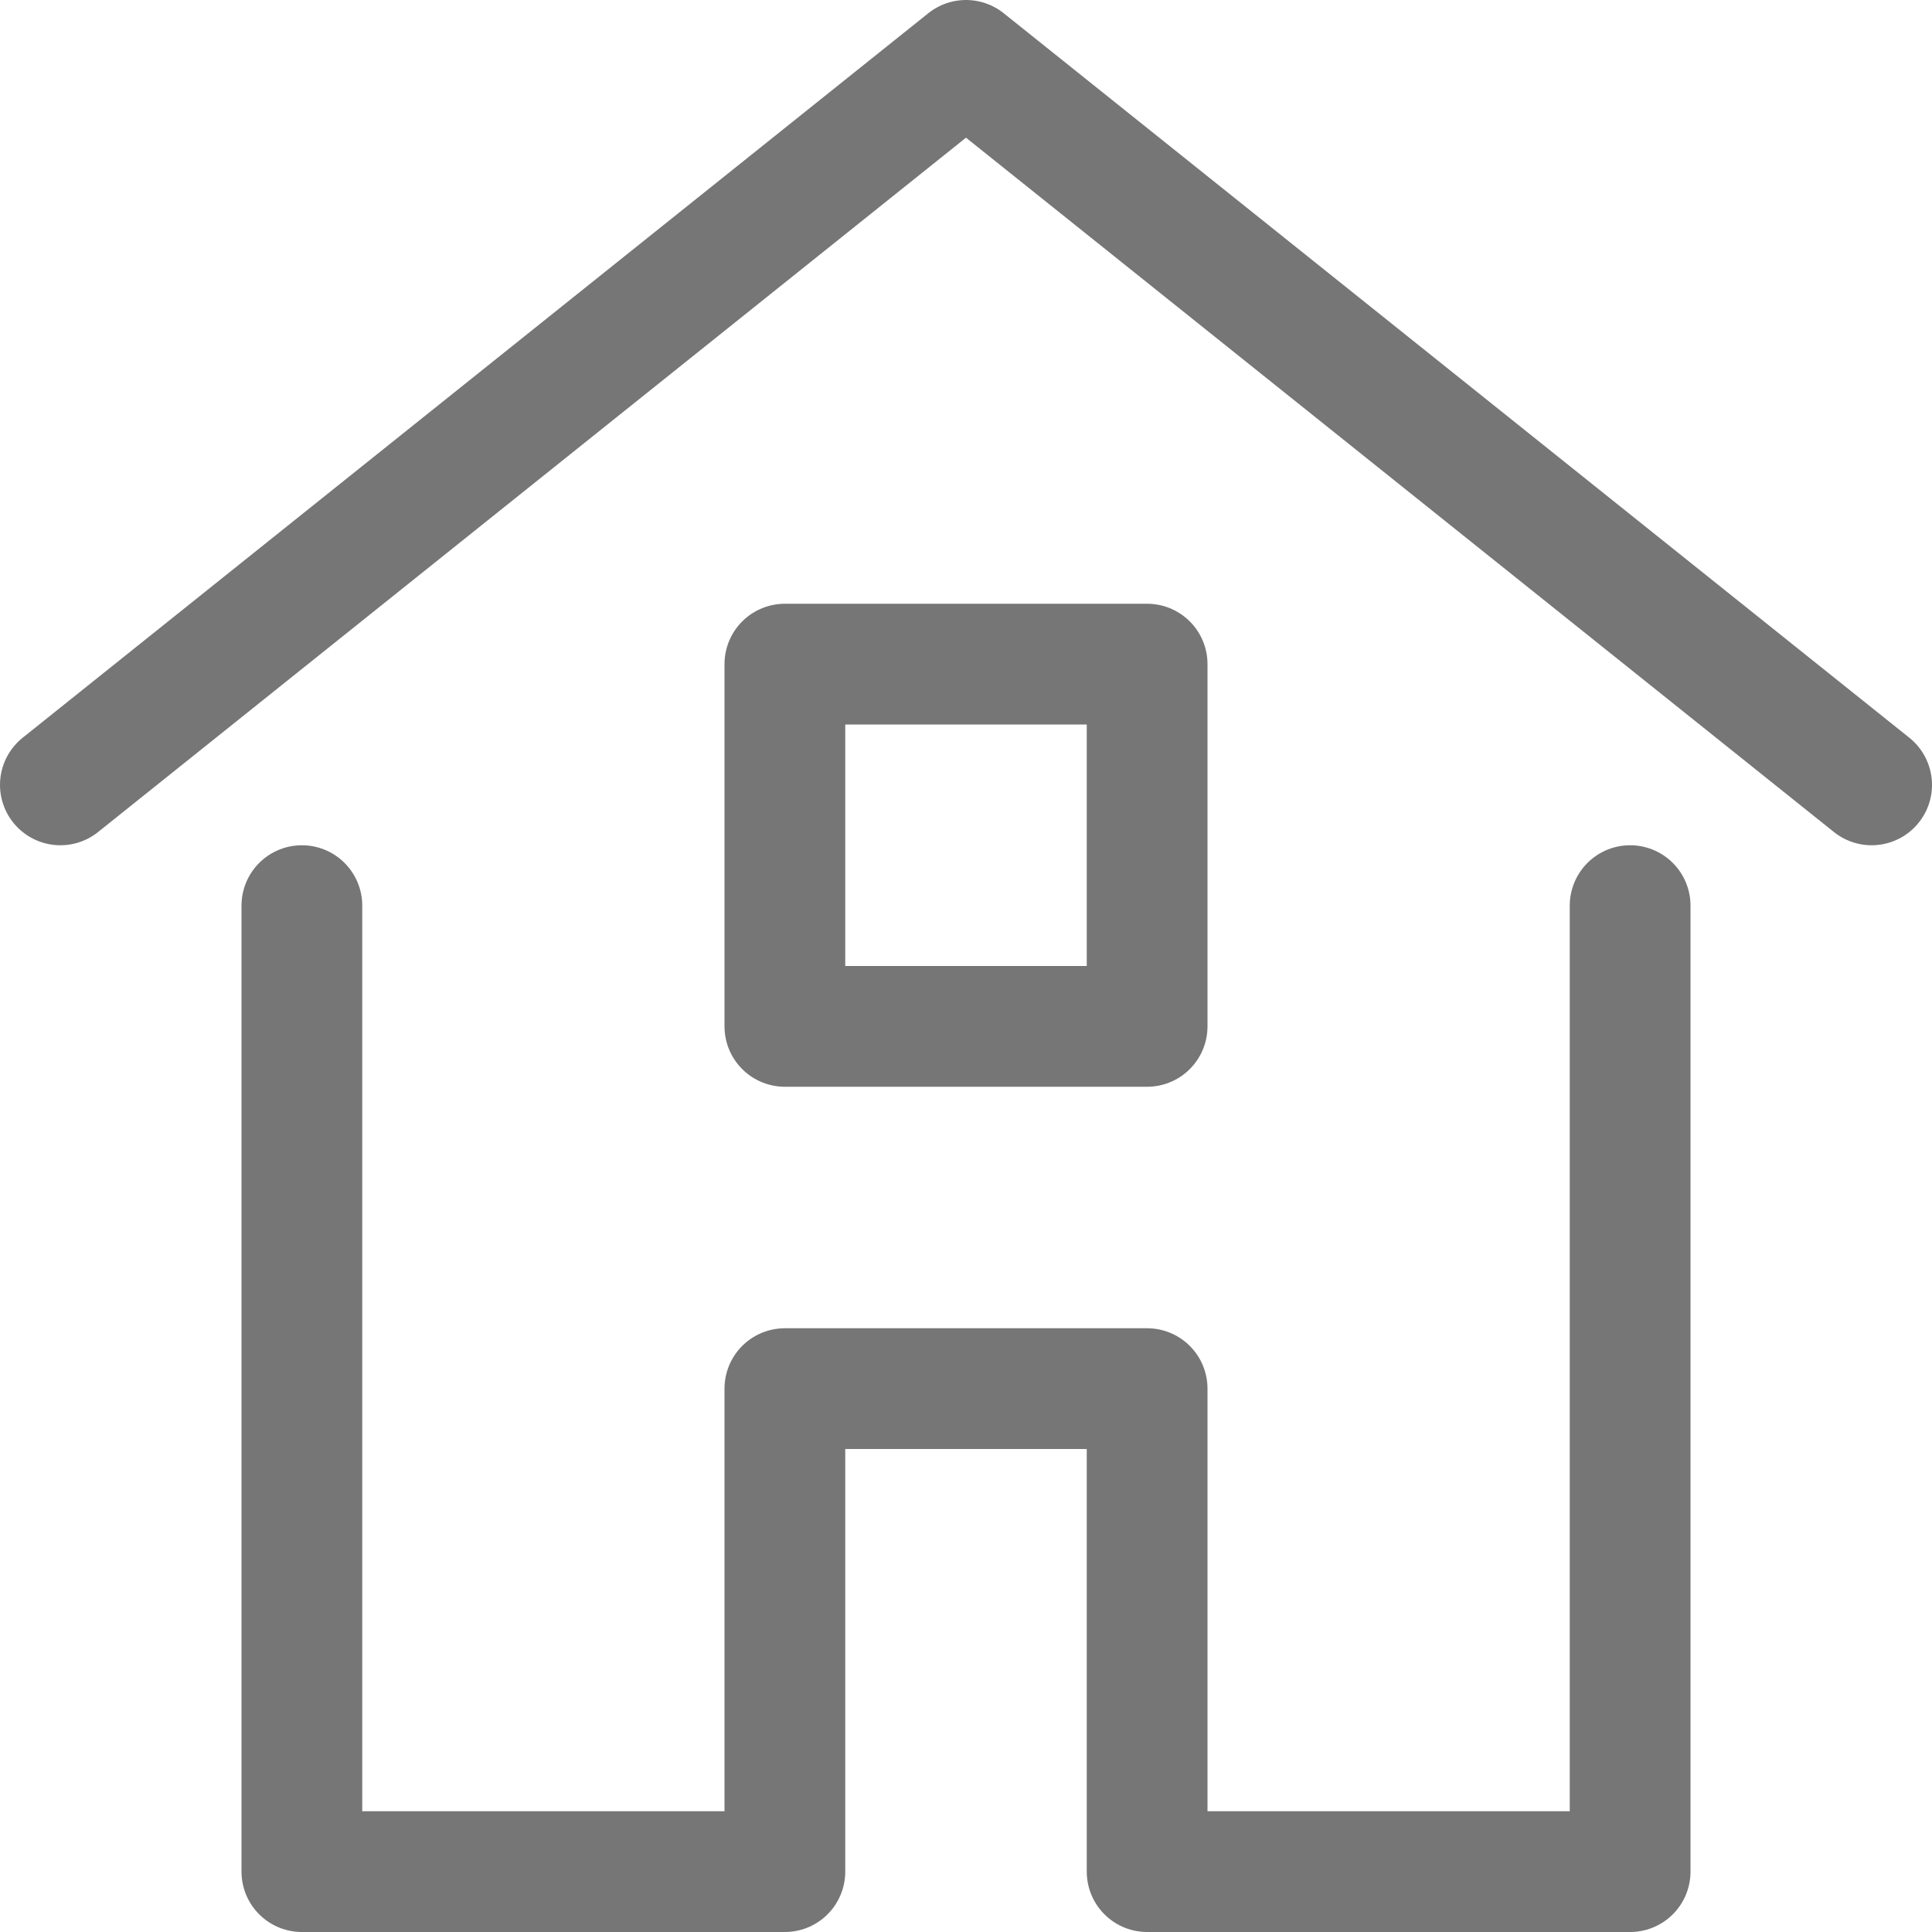
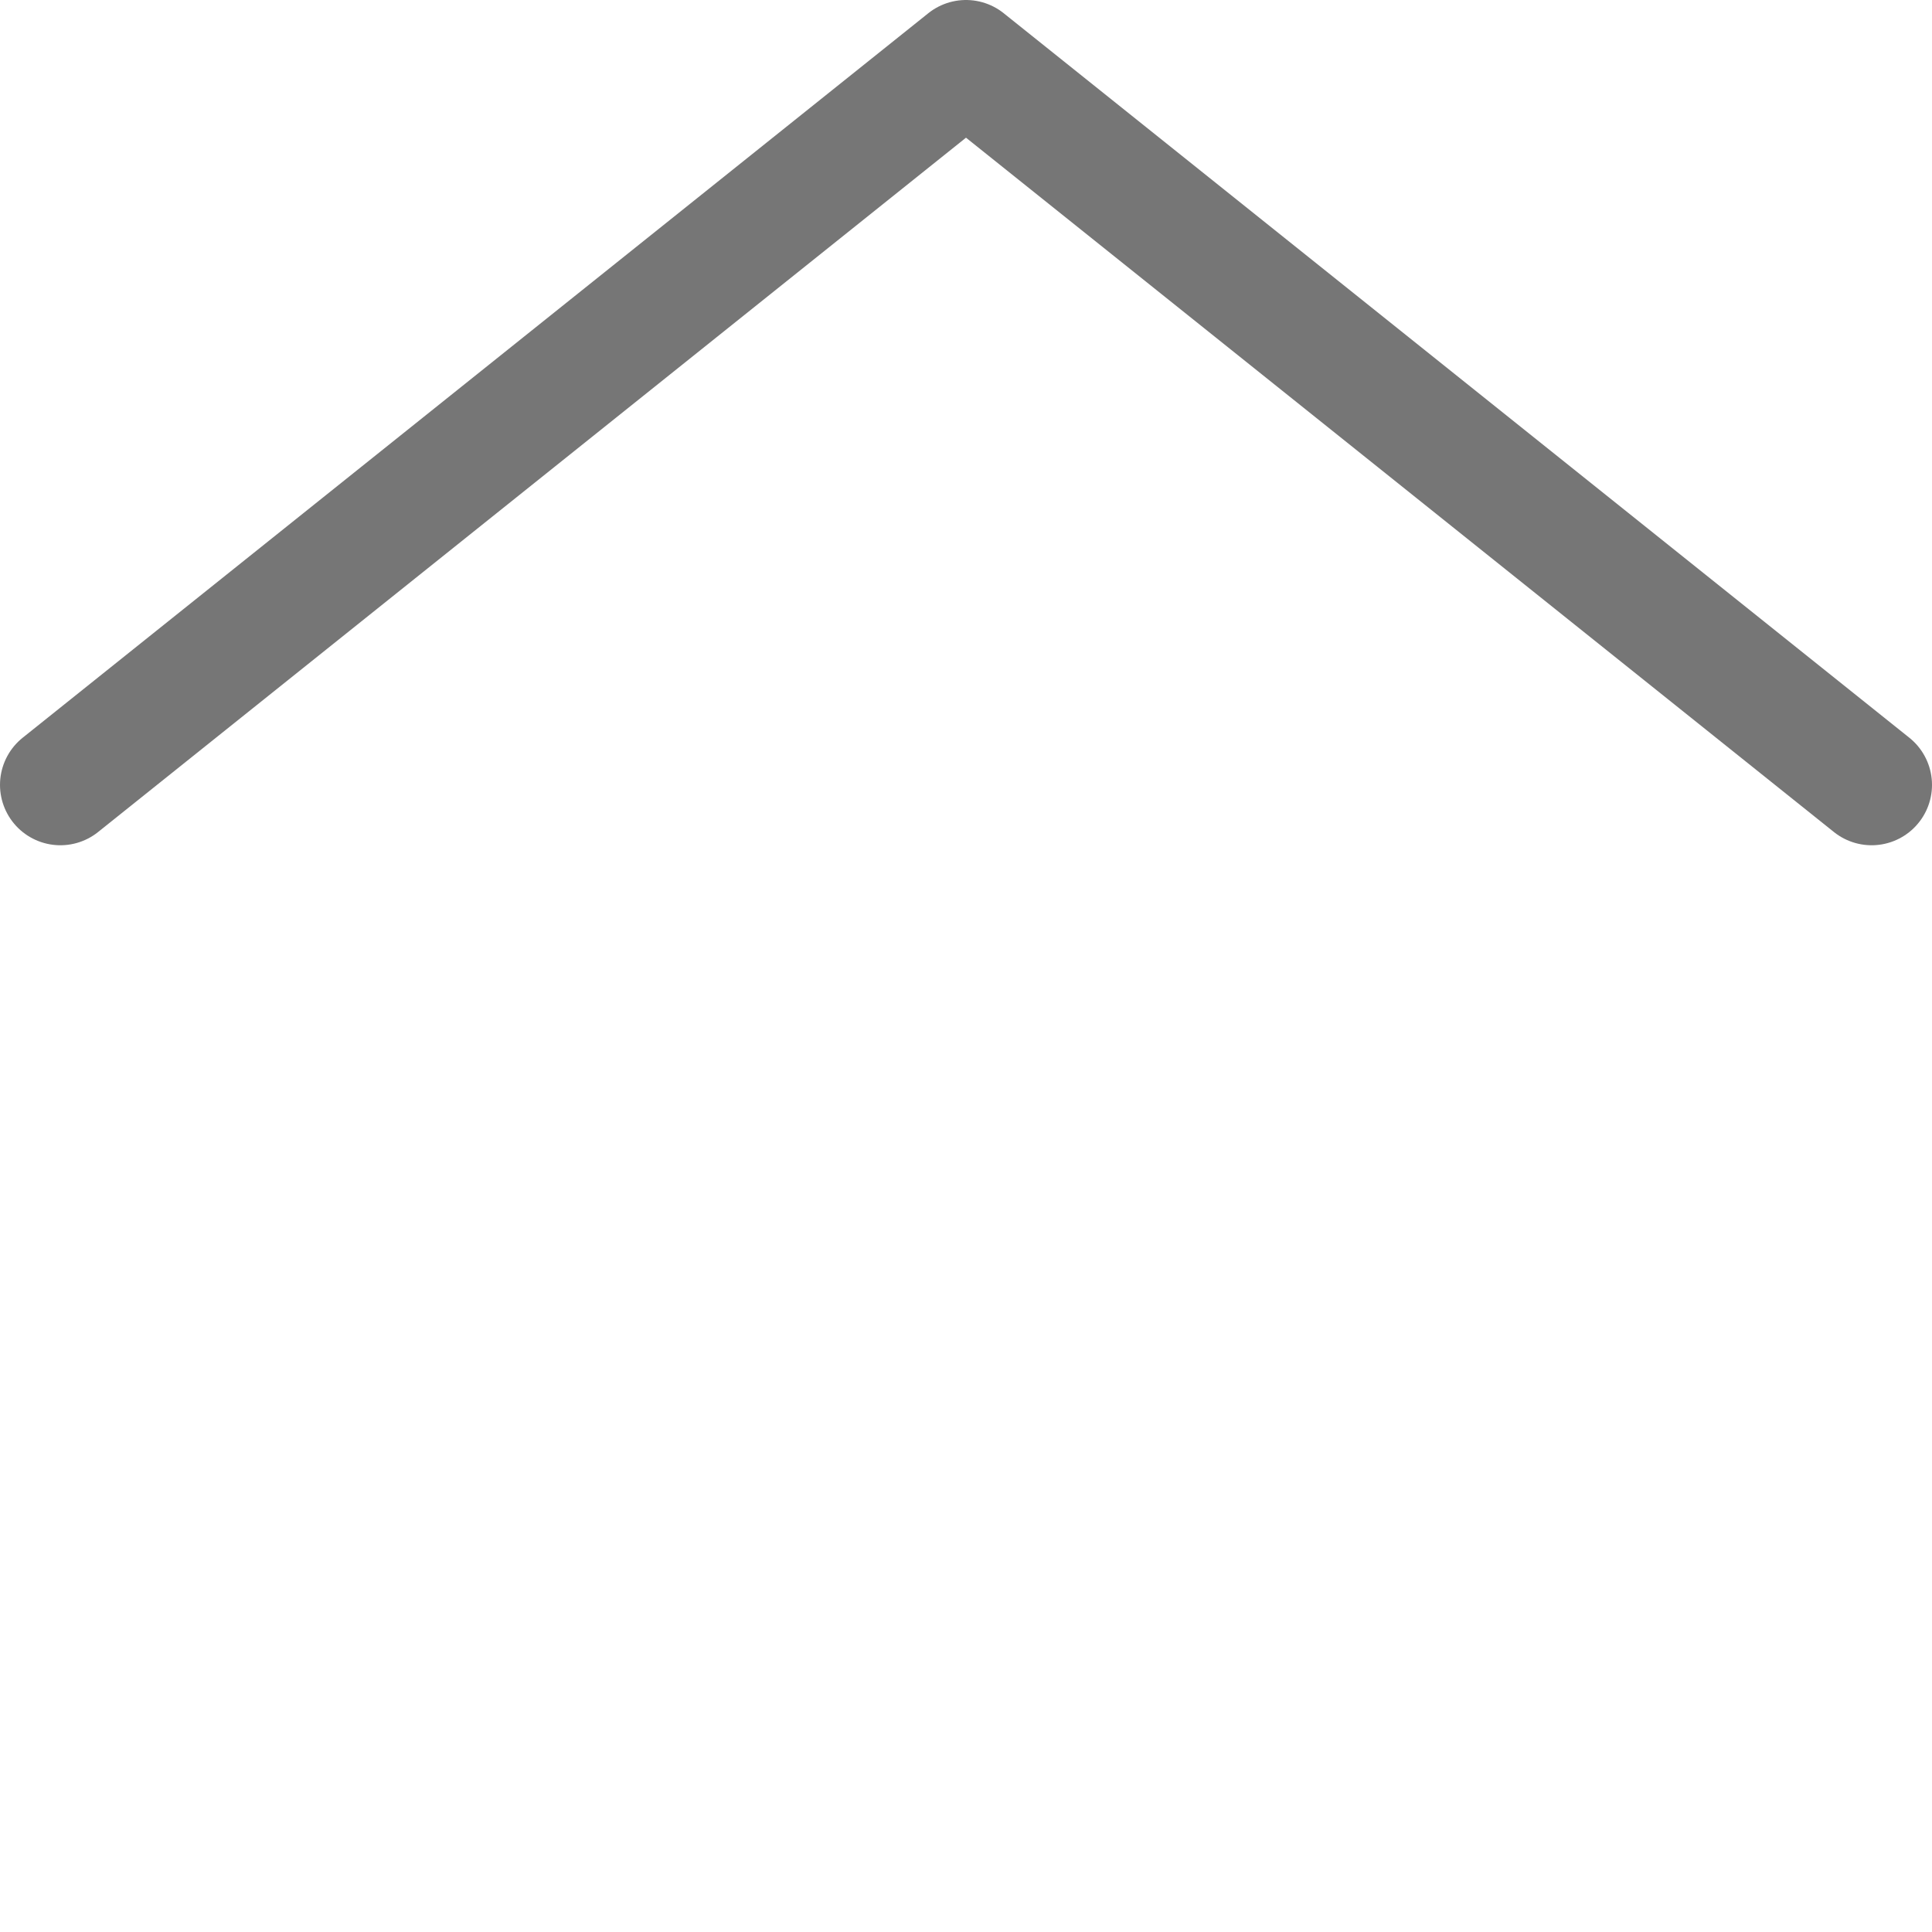
<svg xmlns="http://www.w3.org/2000/svg" viewBox="0 0 16 16">
  <g class="nc-icon-wrapper" stroke="#767676">
    <polyline fill="none" stroke="#767676" stroke-linecap="round" stroke-linejoin="round" stroke-miterlimit="10" points="15.5,6.5 8,0.5 0.5,6.5 " />
-     <polyline fill="none" stroke="#767676" stroke-linecap="round" stroke-linejoin="round" stroke-miterlimit="10" points="2.5,7.5 2.5,15.5 6.5,15.5 6.5,11.5 9.5,11.5 9.5,15.5 13.5,15.5 13.5,7.5 " />
-     <rect x="6.5" y="5.5" fill="none" stroke-linecap="round" stroke-linejoin="round" stroke-miterlimit="10" width="3" height="3" />
  </g>
</svg>